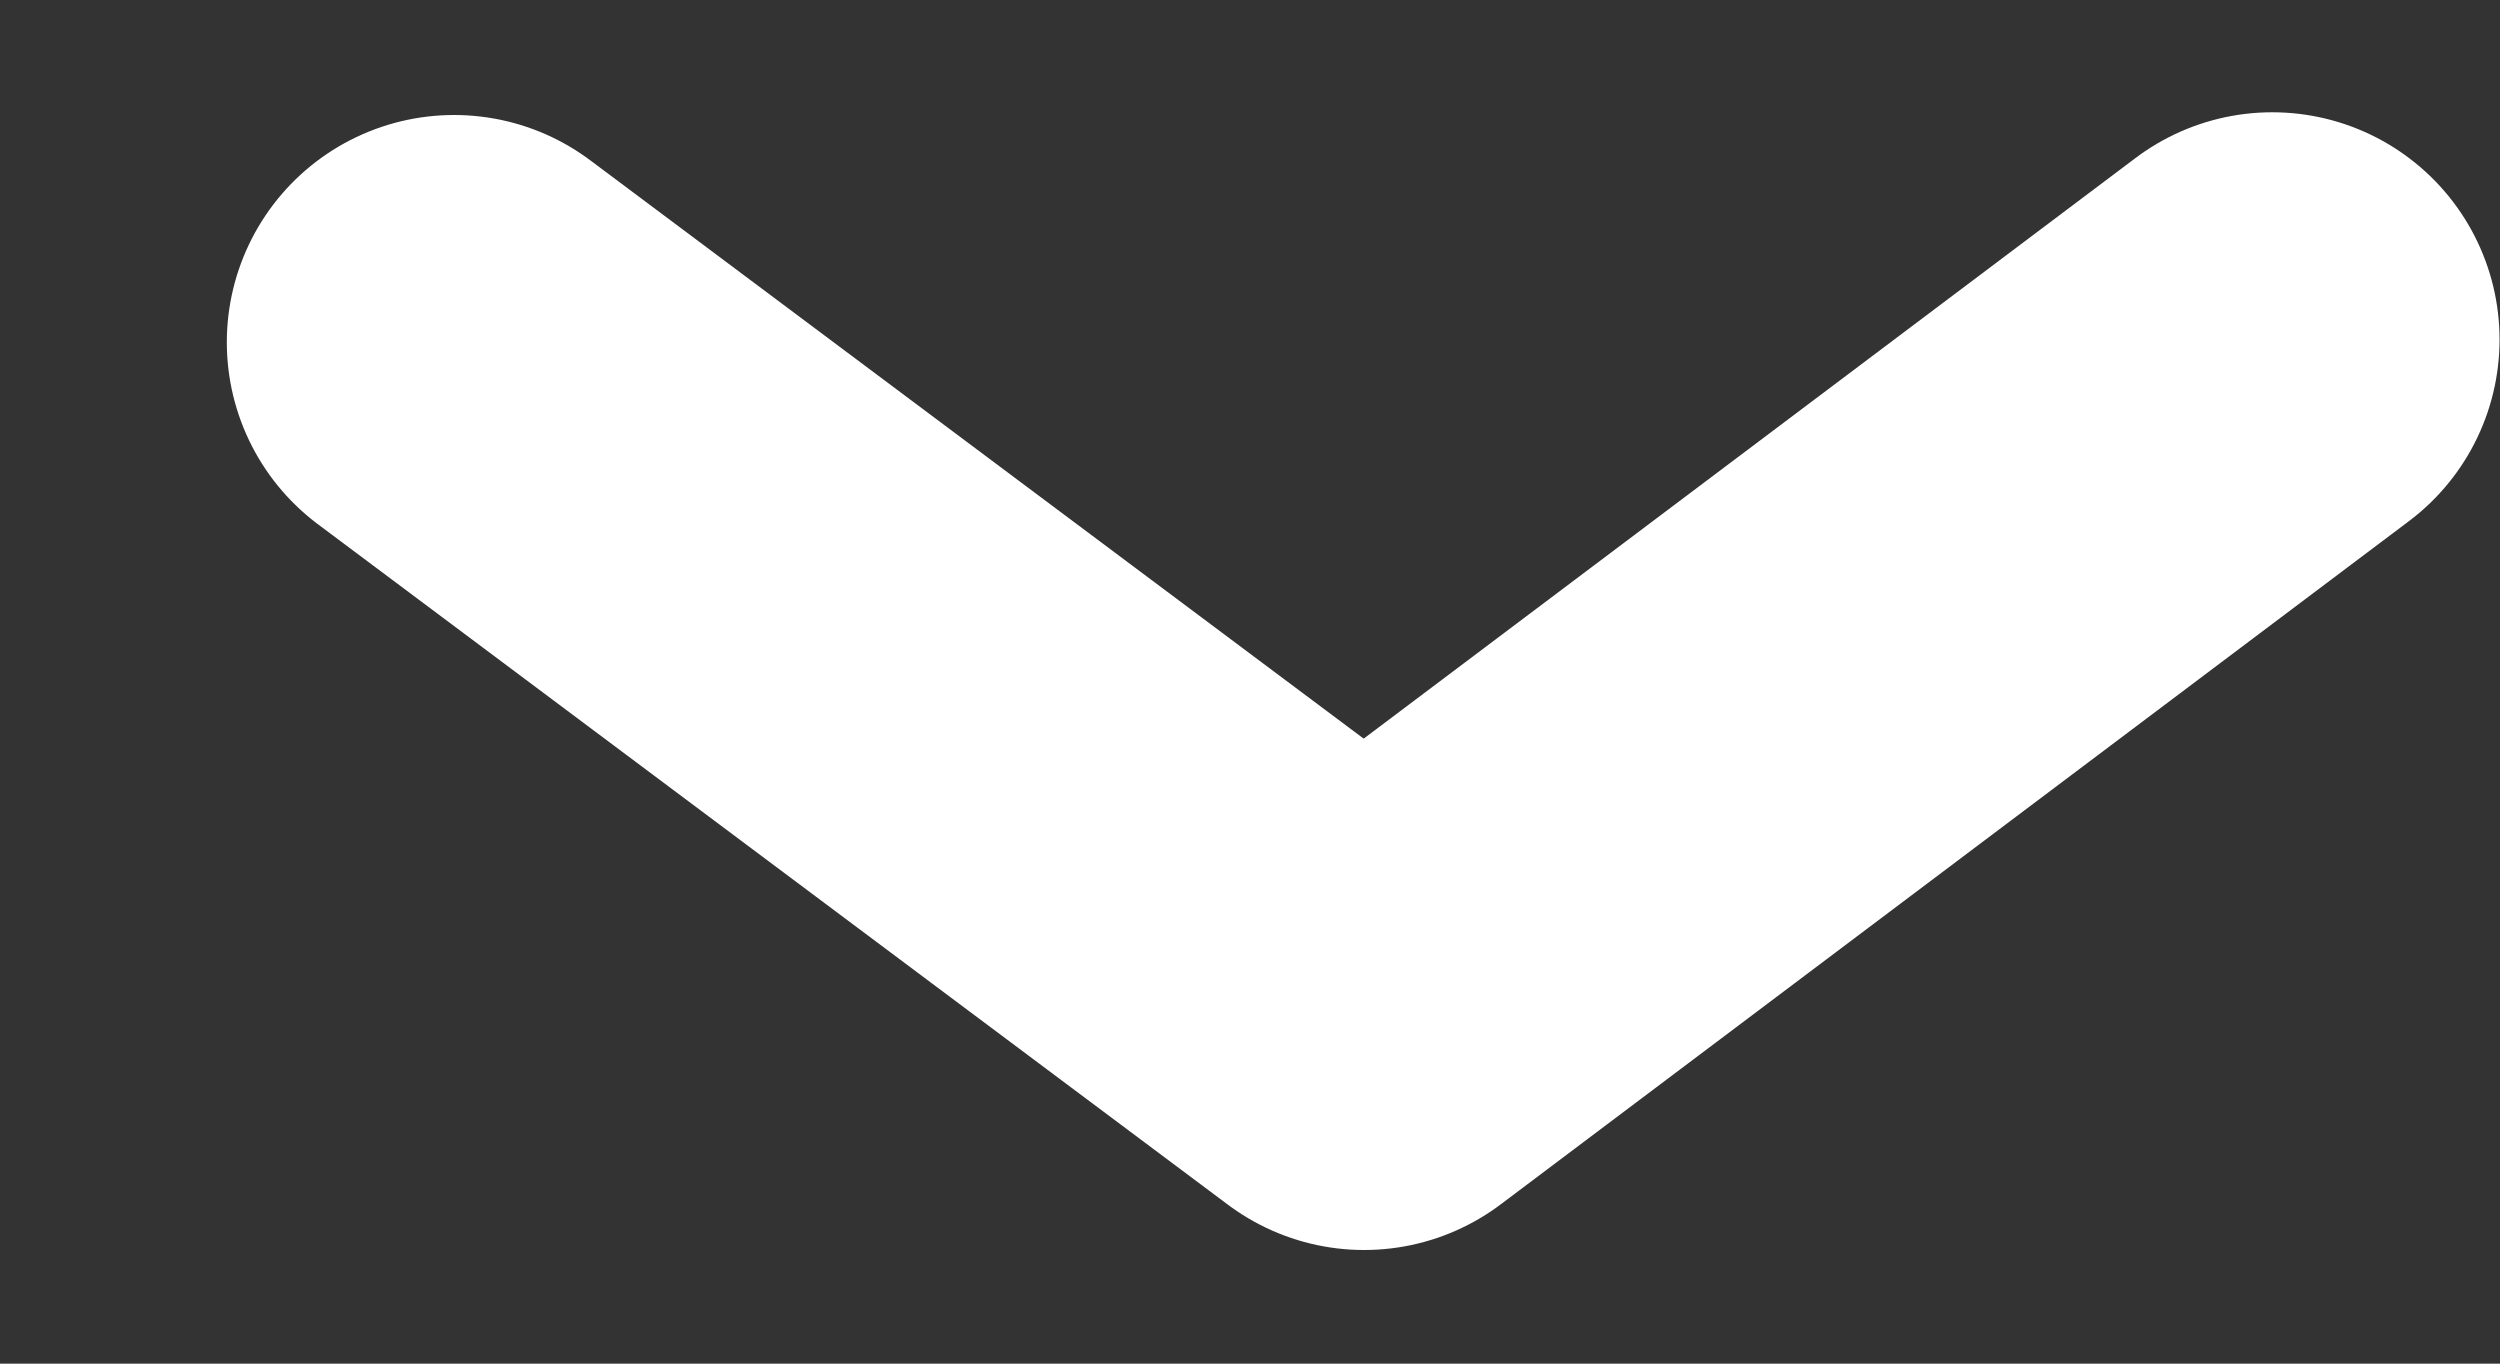
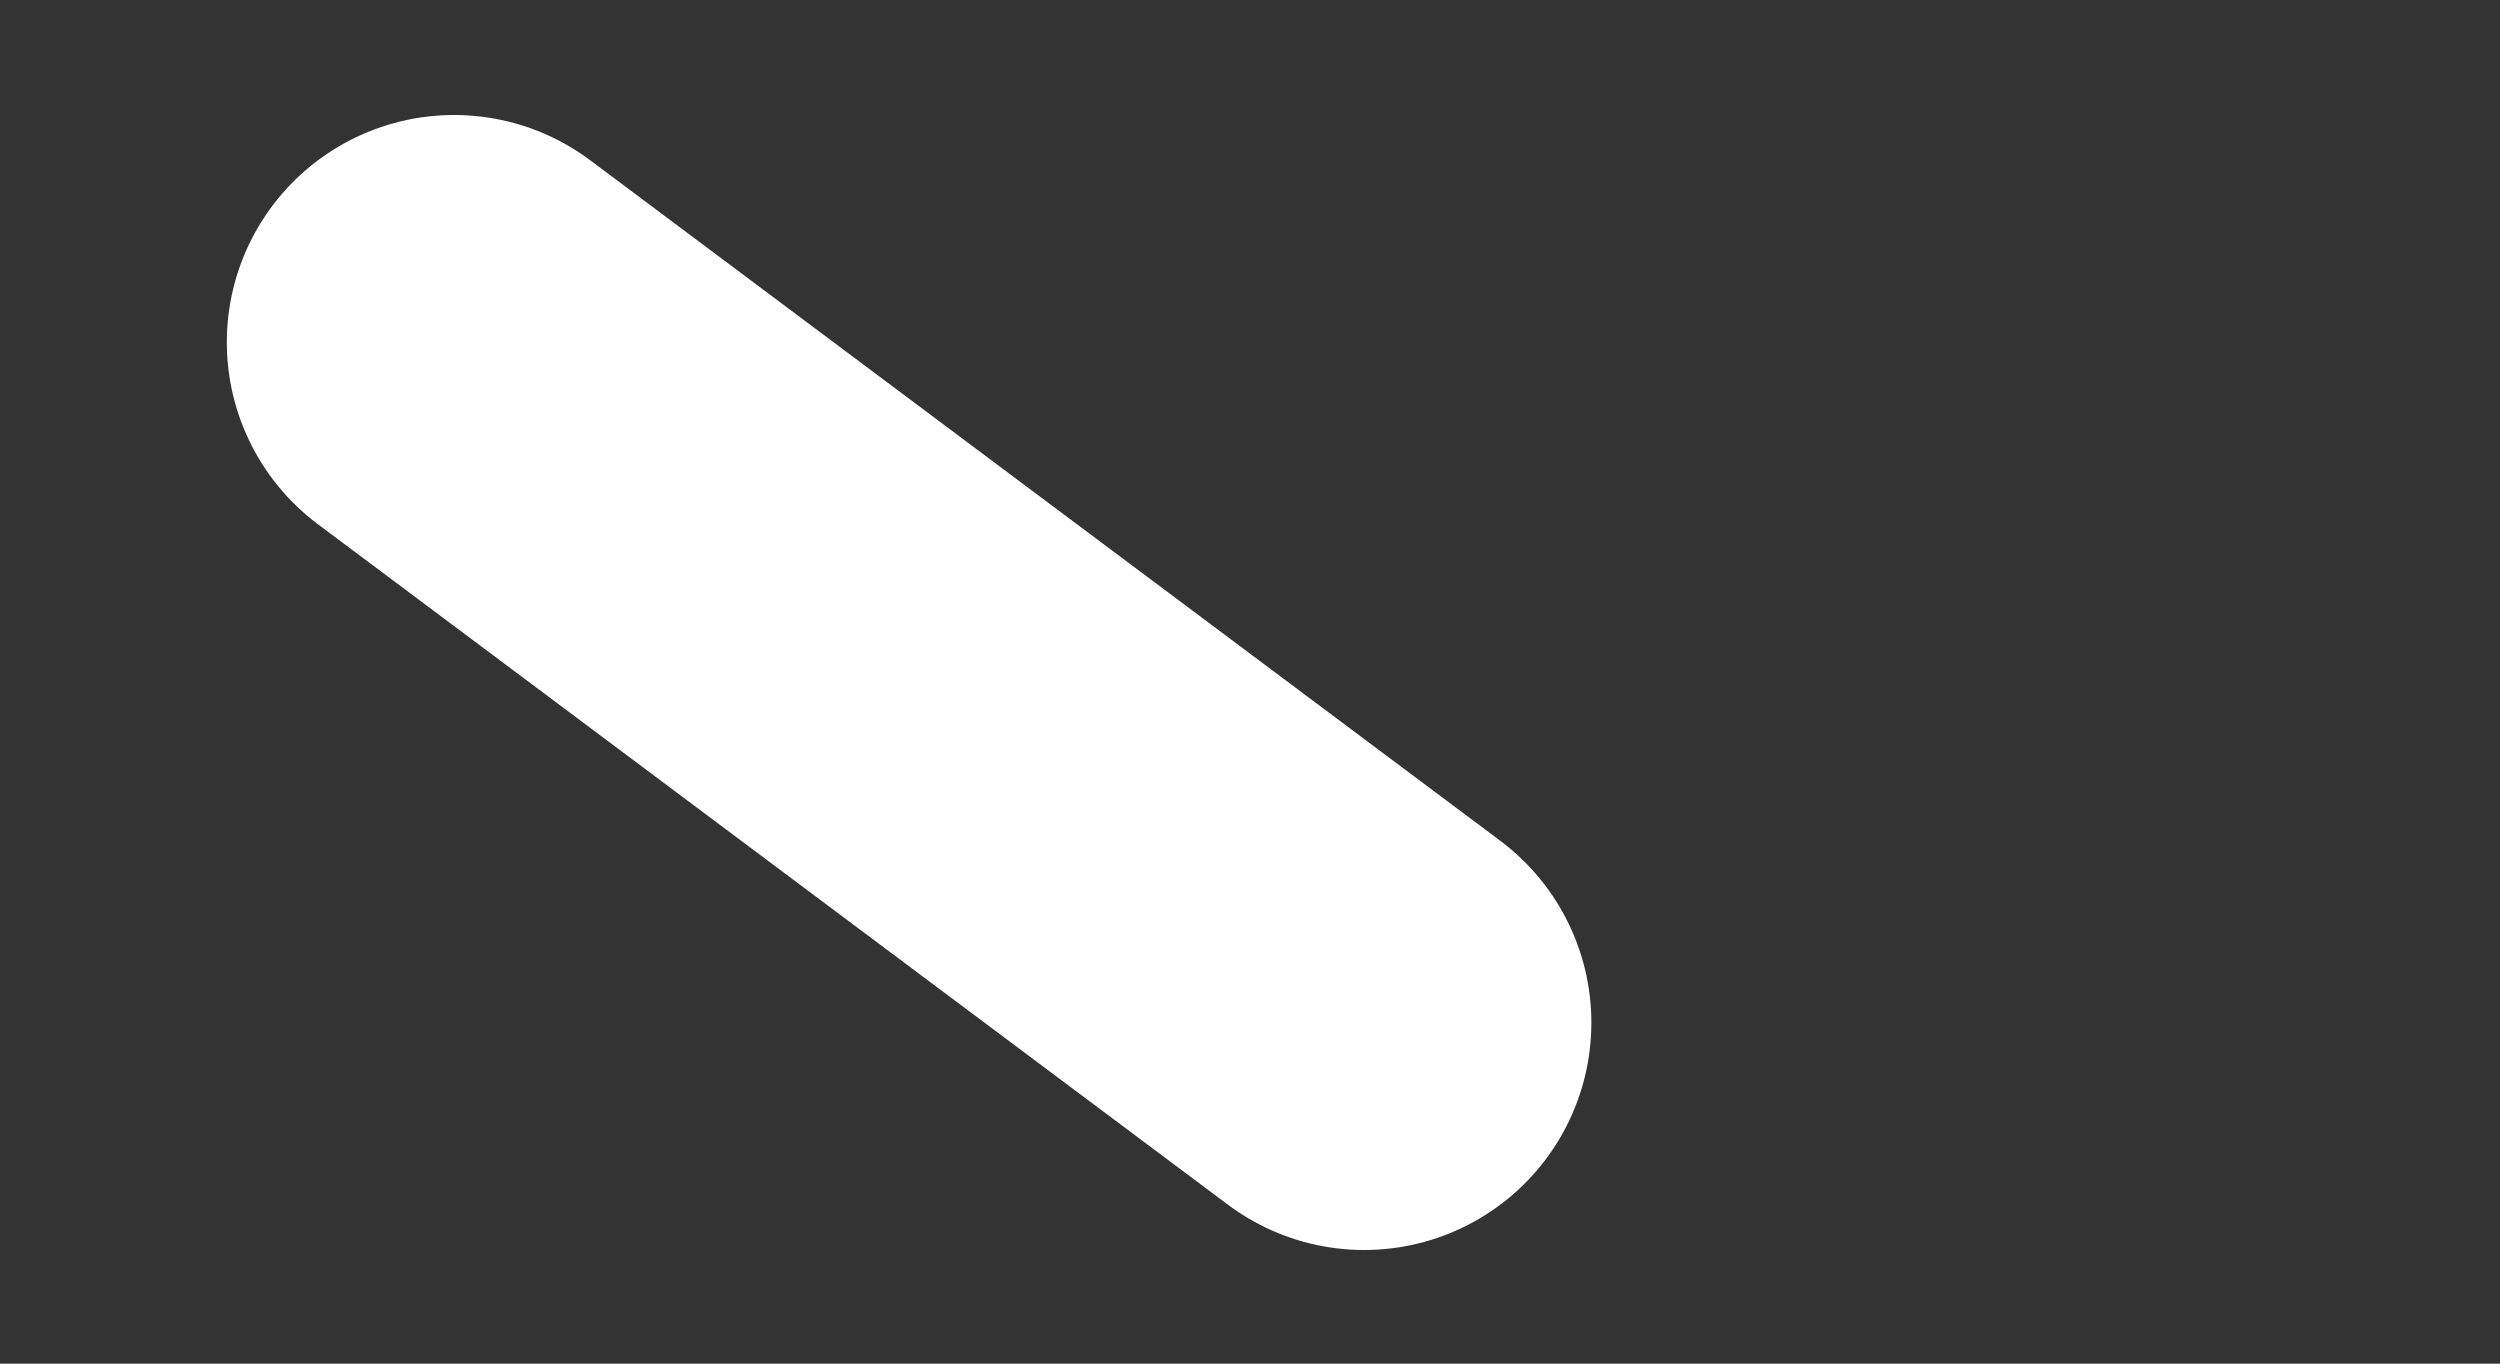
<svg xmlns="http://www.w3.org/2000/svg" width="11" height="6" viewBox="0 0 11 6" fill="none">
  <rect x="0" y="0" width="11" height="6" fill="#333333" stroke="none" />
-   <path d="M1.998 1.506L6.002 4.5L9.998 1.494" stroke="white" stroke-width="2" stroke-linecap="round" stroke-linejoin="round" />
+   <path d="M1.998 1.506L6.002 4.5" stroke="white" stroke-width="2" stroke-linecap="round" stroke-linejoin="round" />
</svg>